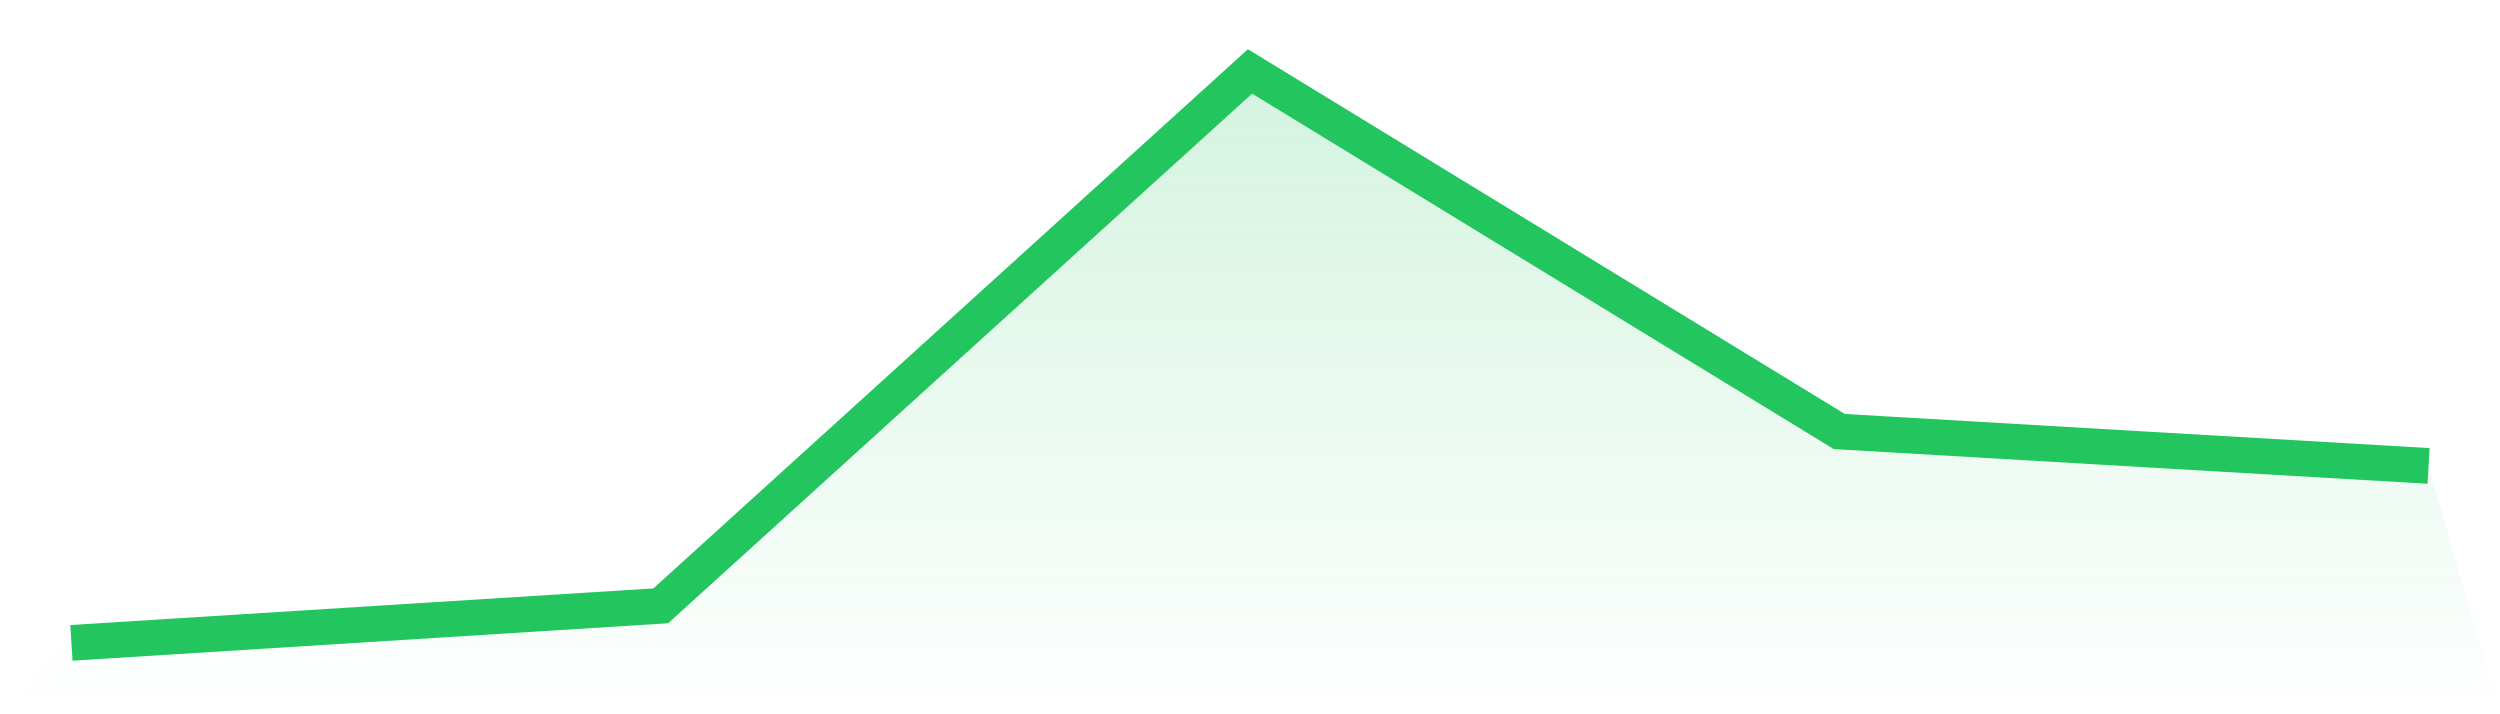
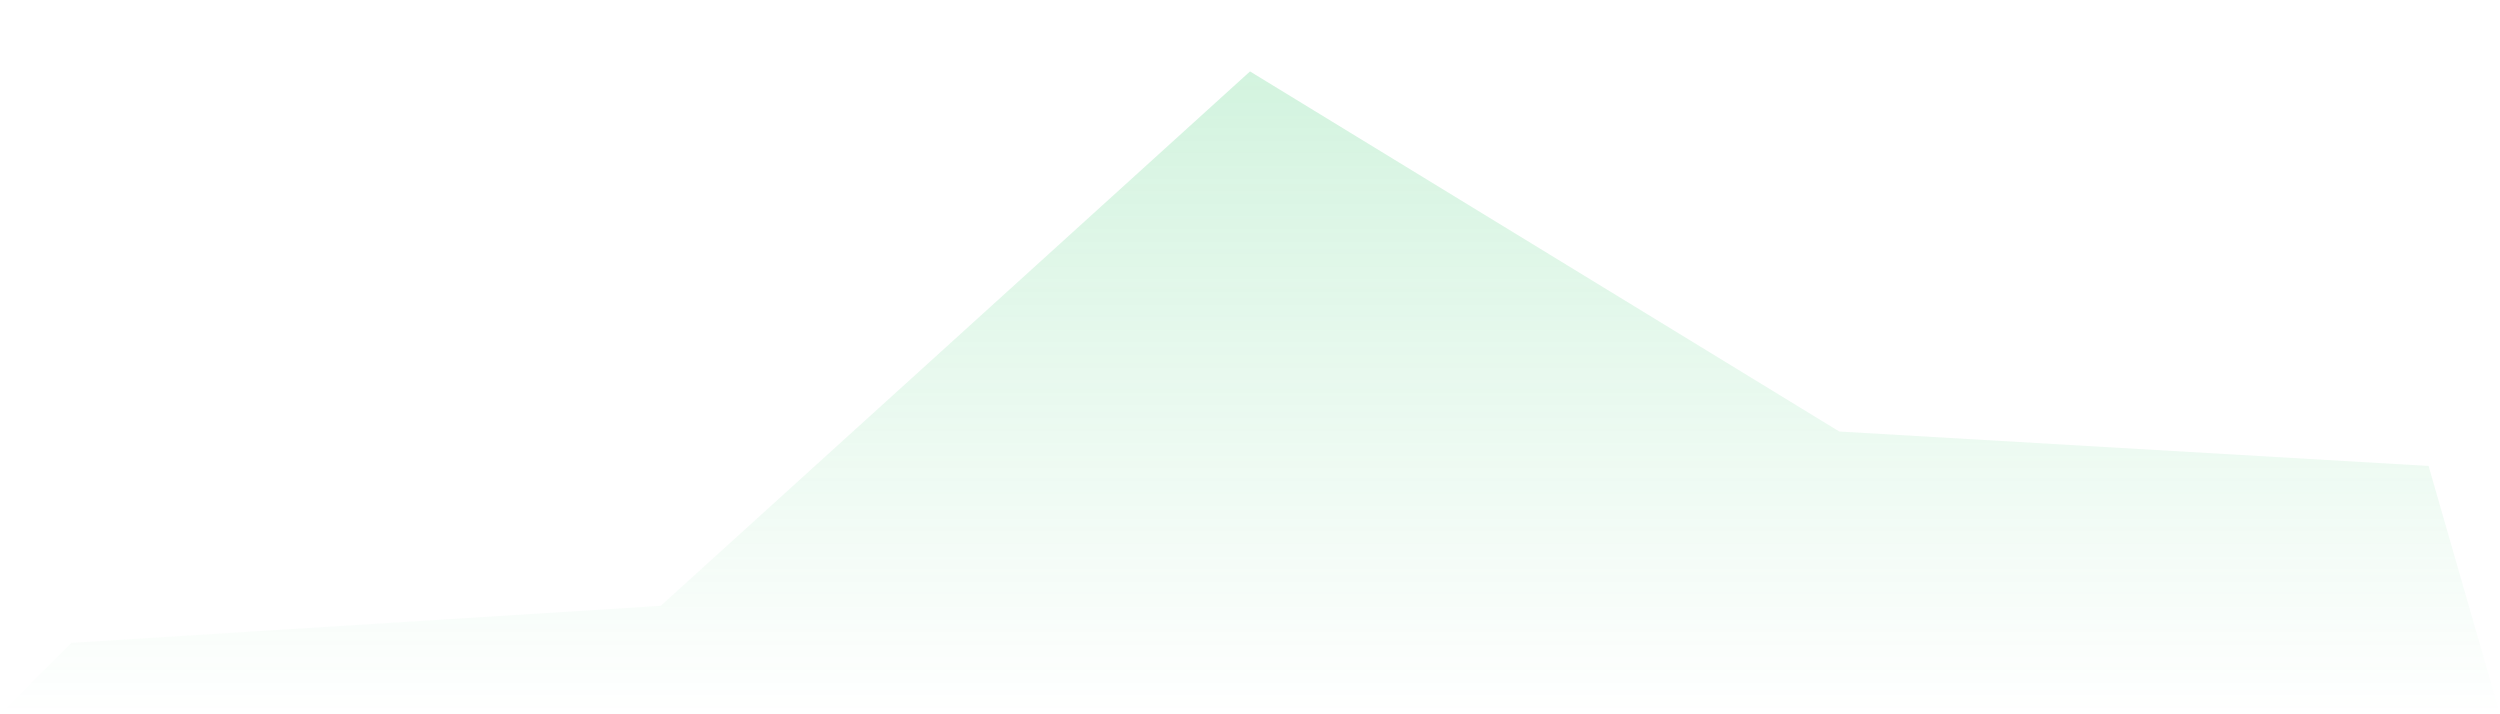
<svg xmlns="http://www.w3.org/2000/svg" viewBox="0 0 140 40">
  <defs>
    <linearGradient id="gradient" x1="0" x2="0" y1="0" y2="1">
      <stop offset="0%" stop-color="#22c55e" stop-opacity="0.2" />
      <stop offset="100%" stop-color="#22c55e" stop-opacity="0" />
    </linearGradient>
  </defs>
  <path d="M4,36 L4,36 L37,33.927 L70,4 L103,24.165 L136,26.092 L140,40 L0,40 z" fill="url(#gradient)" />
-   <path d="M4,36 L4,36 L37,33.927 L70,4 L103,24.165 L136,26.092" fill="none" stroke="#22c55e" stroke-width="2" />
</svg>